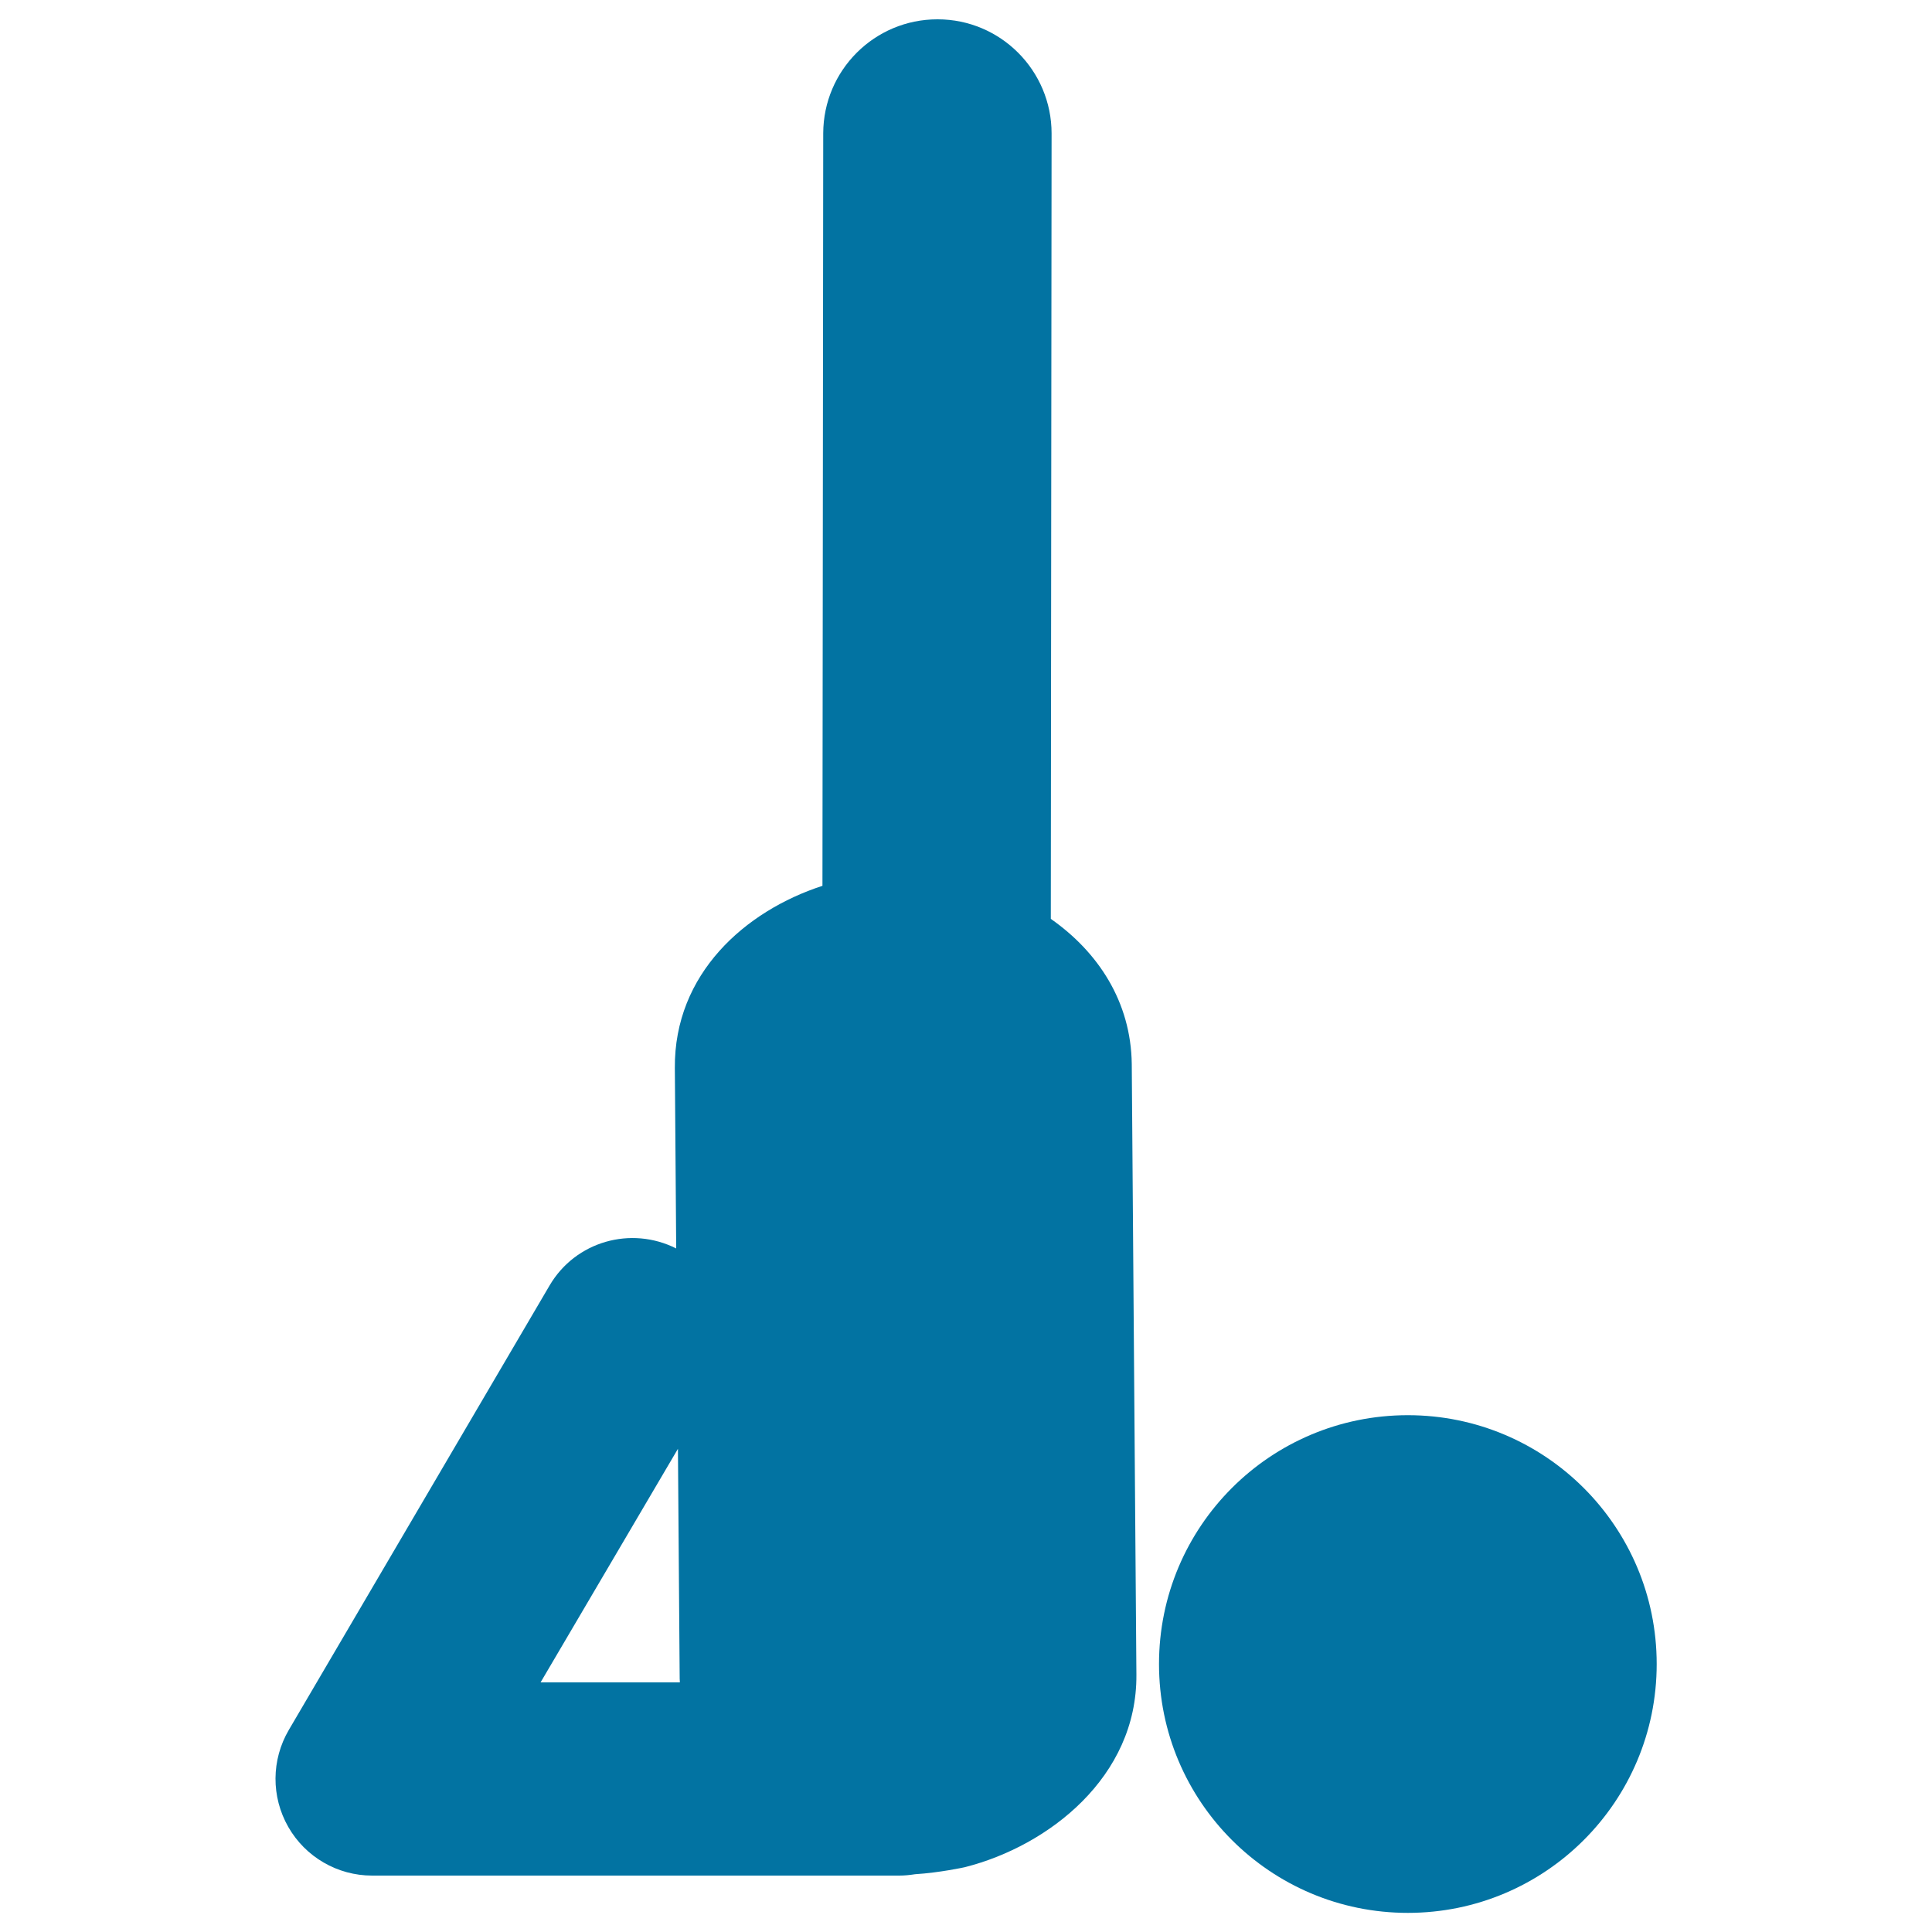
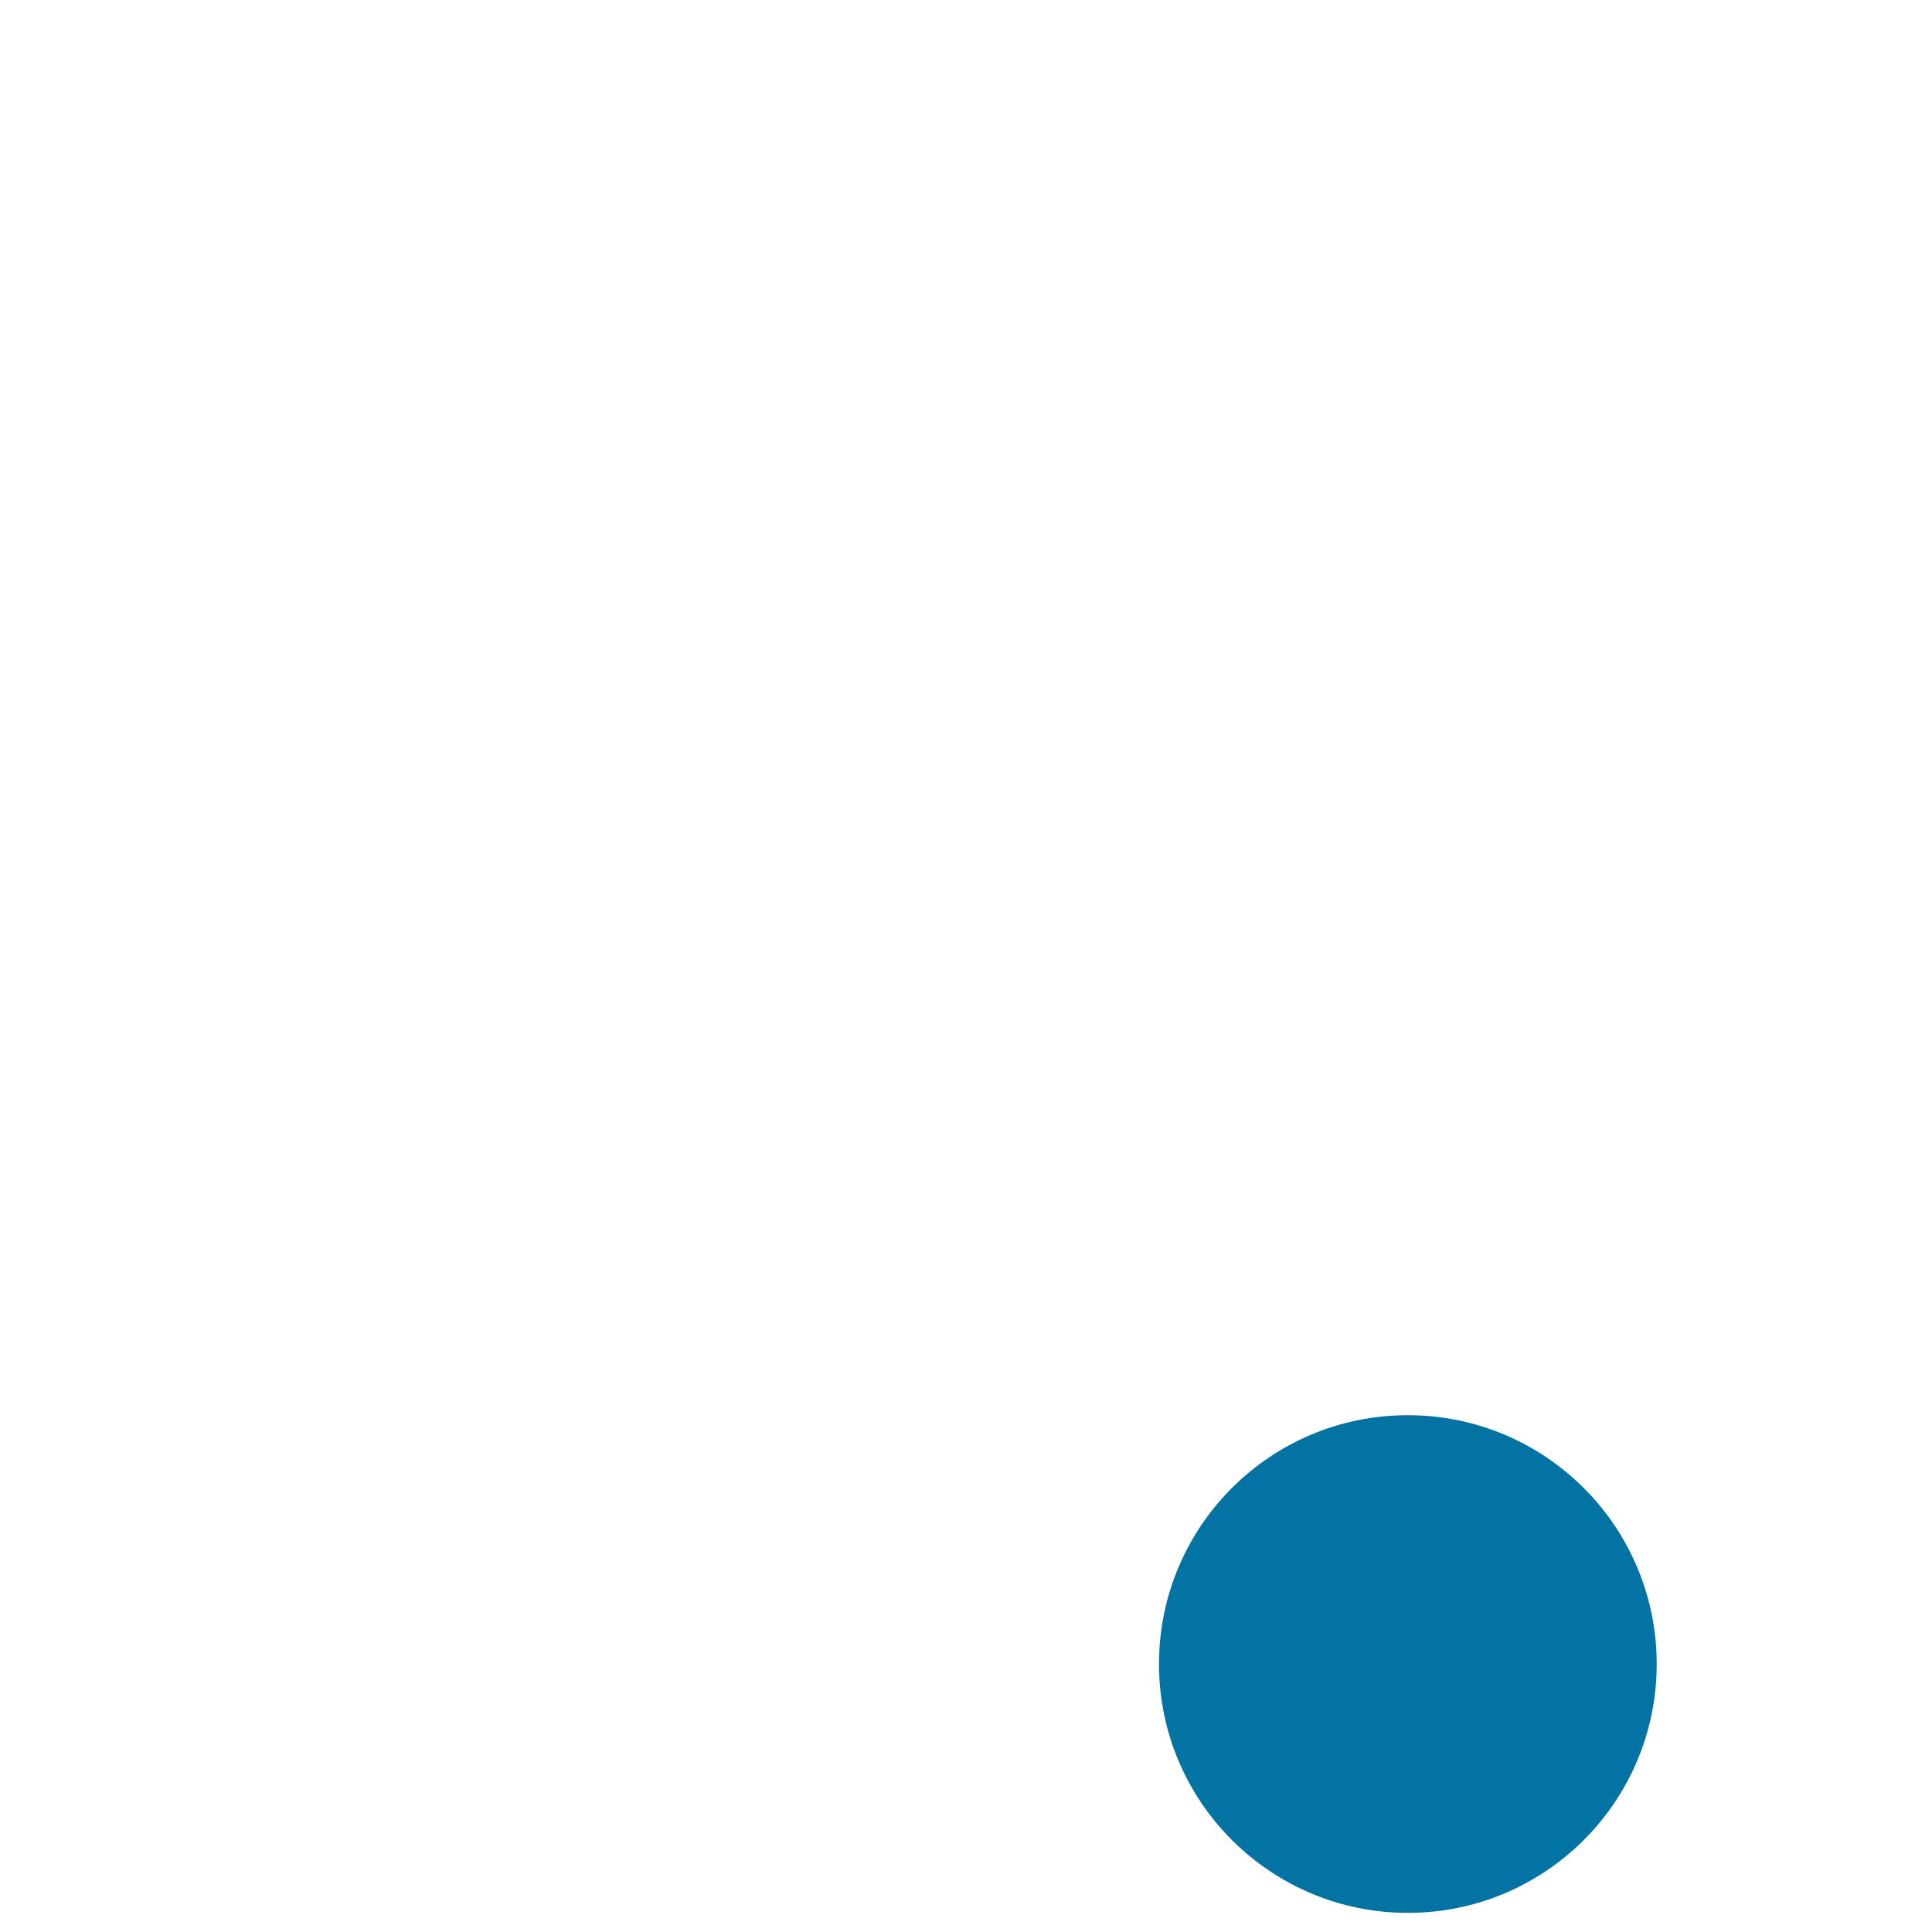
<svg xmlns="http://www.w3.org/2000/svg" viewBox="0 0 1000 1000" style="fill:#0273a2">
  <title>Inverted Circulation Yoga Posture Of A Man SVG icon</title>
  <g>
    <g>
      <path d="M728.7,732.5c71.1,0,128.8,57.6,128.8,128.8c0,71.1-57.6,128.8-128.8,128.8c-71.1,0-128.8-57.6-128.8-128.8C599.9,790.1,657.5,732.5,728.7,732.5z" />
-       <path d="M543.9,475.6l0.4-406.5c0-32.6-26.4-59.1-59-59.1c0,0,0,0-0.1,0c-32.6,0-59,26.4-59.1,59l-0.4,389.5c-40,13-76.8,45.5-76.4,94.3l0.7,93.4c-23.4-11.8-52.1-3.7-65.5,19.1L149.5,895.4c-9.1,15.5-9.2,34.6-0.3,50.2c8.9,15.6,25.5,25.2,43.4,25.2l272.9,0c2.8,0,5.5-0.3,8.1-0.7c12.8-0.8,25.6-3.6,25.6-3.6l0.4-0.1c43.2-11,89-46.7,88.6-99.6l-2.4-316C585.4,518.4,568.3,492.7,543.9,475.6z M350.9,749.9l0.9,118.9c0,0.7,0.1,1.3,0.1,2h-72.1L350.9,749.9z" />
    </g>
  </g>
</svg>